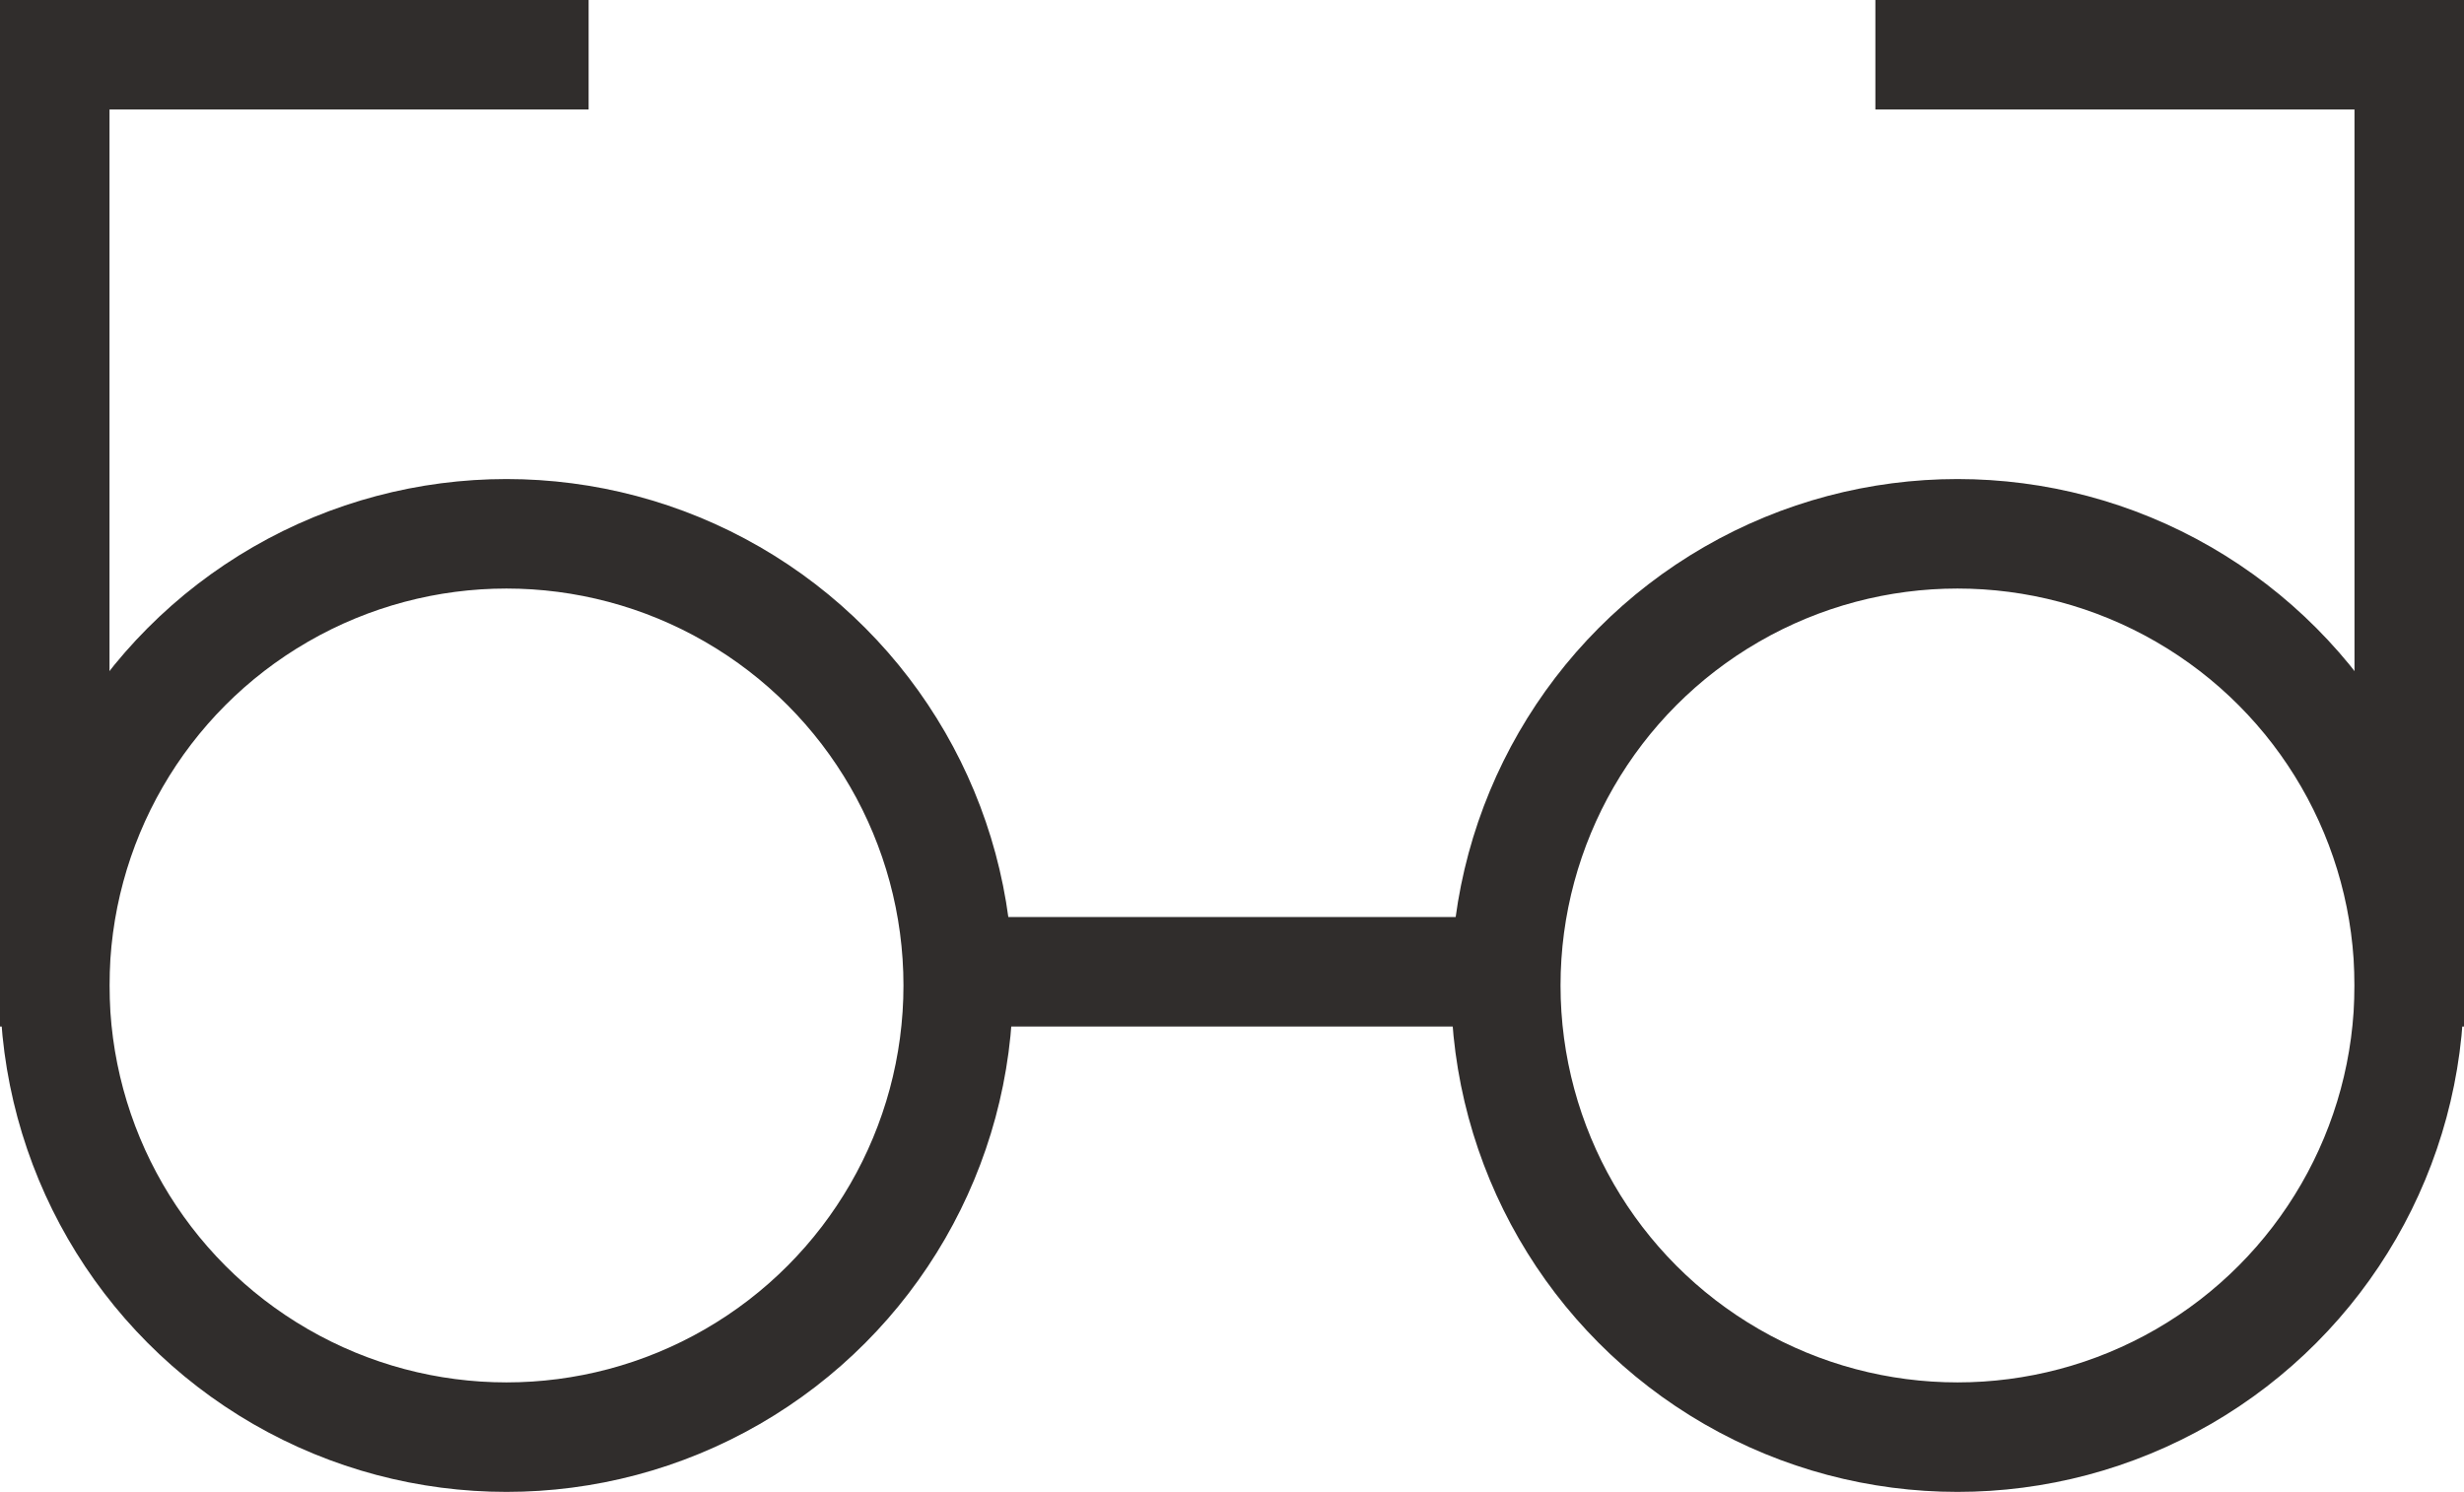
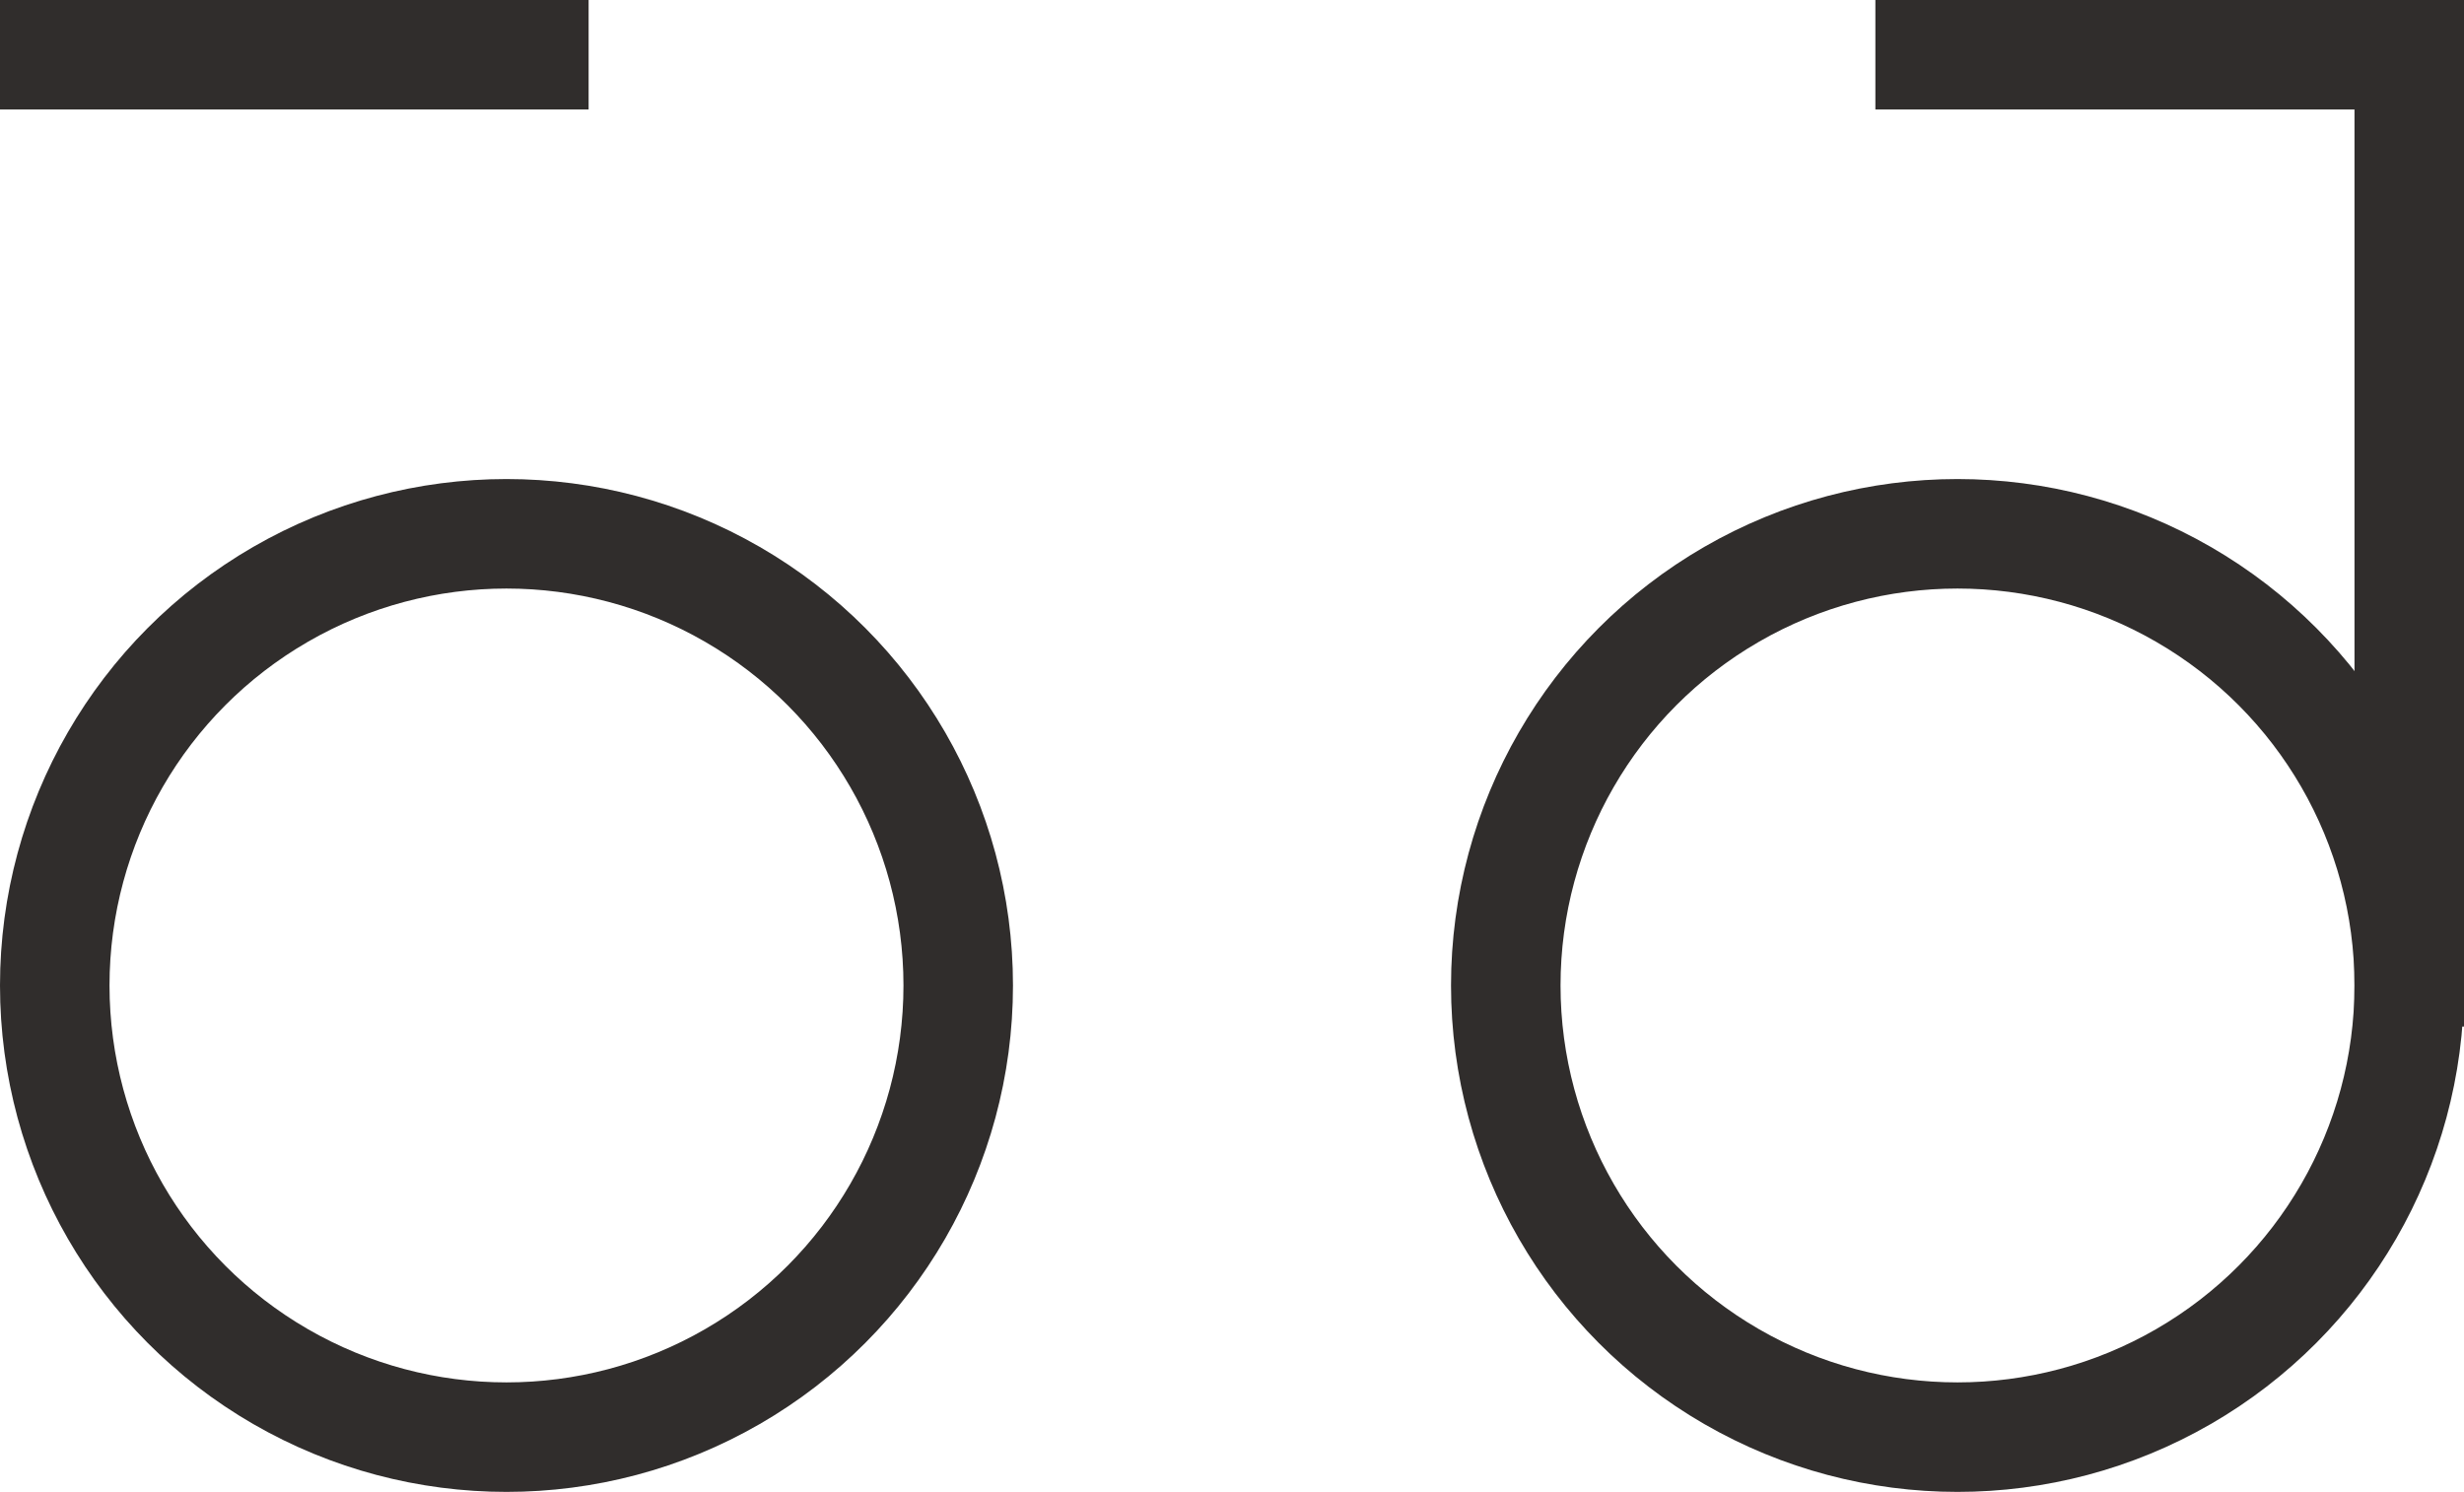
<svg xmlns="http://www.w3.org/2000/svg" width="90" height="54.5" viewBox="0 0 90 54.5">
  <g id="Group_129" data-name="Group 129" transform="translate(-276 -4338)">
-     <rect id="Rectangle_666" data-name="Rectangle 666" width="37.5" height="4" transform="translate(276 4375.5) rotate(-90)" fill="#302d2c" />
    <g id="Ellipse_278" data-name="Ellipse 278" transform="translate(276 4355.5)" fill="none" stroke="#302d2c" stroke-width="4">
-       <circle cx="18.5" cy="18.5" r="18.5" stroke="none" />
      <circle cx="18.5" cy="18.5" r="16.5" fill="none" />
    </g>
-     <rect id="Rectangle_665" data-name="Rectangle 665" width="19" height="4" transform="translate(312 4371.5)" fill="#302d2c" />
    <rect id="Rectangle_667" data-name="Rectangle 667" width="37.5" height="4" transform="translate(362 4375.5) rotate(-90)" fill="#302d2c" />
    <rect id="Rectangle_668" data-name="Rectangle 668" width="21.5" height="4" transform="translate(297.5 4342) rotate(180)" fill="#302d2c" />
    <rect id="Rectangle_669" data-name="Rectangle 669" width="21.5" height="4" transform="translate(366 4342) rotate(180)" fill="#302d2c" />
    <g id="Ellipse_279" data-name="Ellipse 279" transform="translate(329 4355.5)" fill="none" stroke="#302d2c" stroke-width="4">
-       <circle cx="18.5" cy="18.5" r="18.5" stroke="none" />
      <circle cx="18.5" cy="18.5" r="16.5" fill="none" />
    </g>
  </g>
</svg>